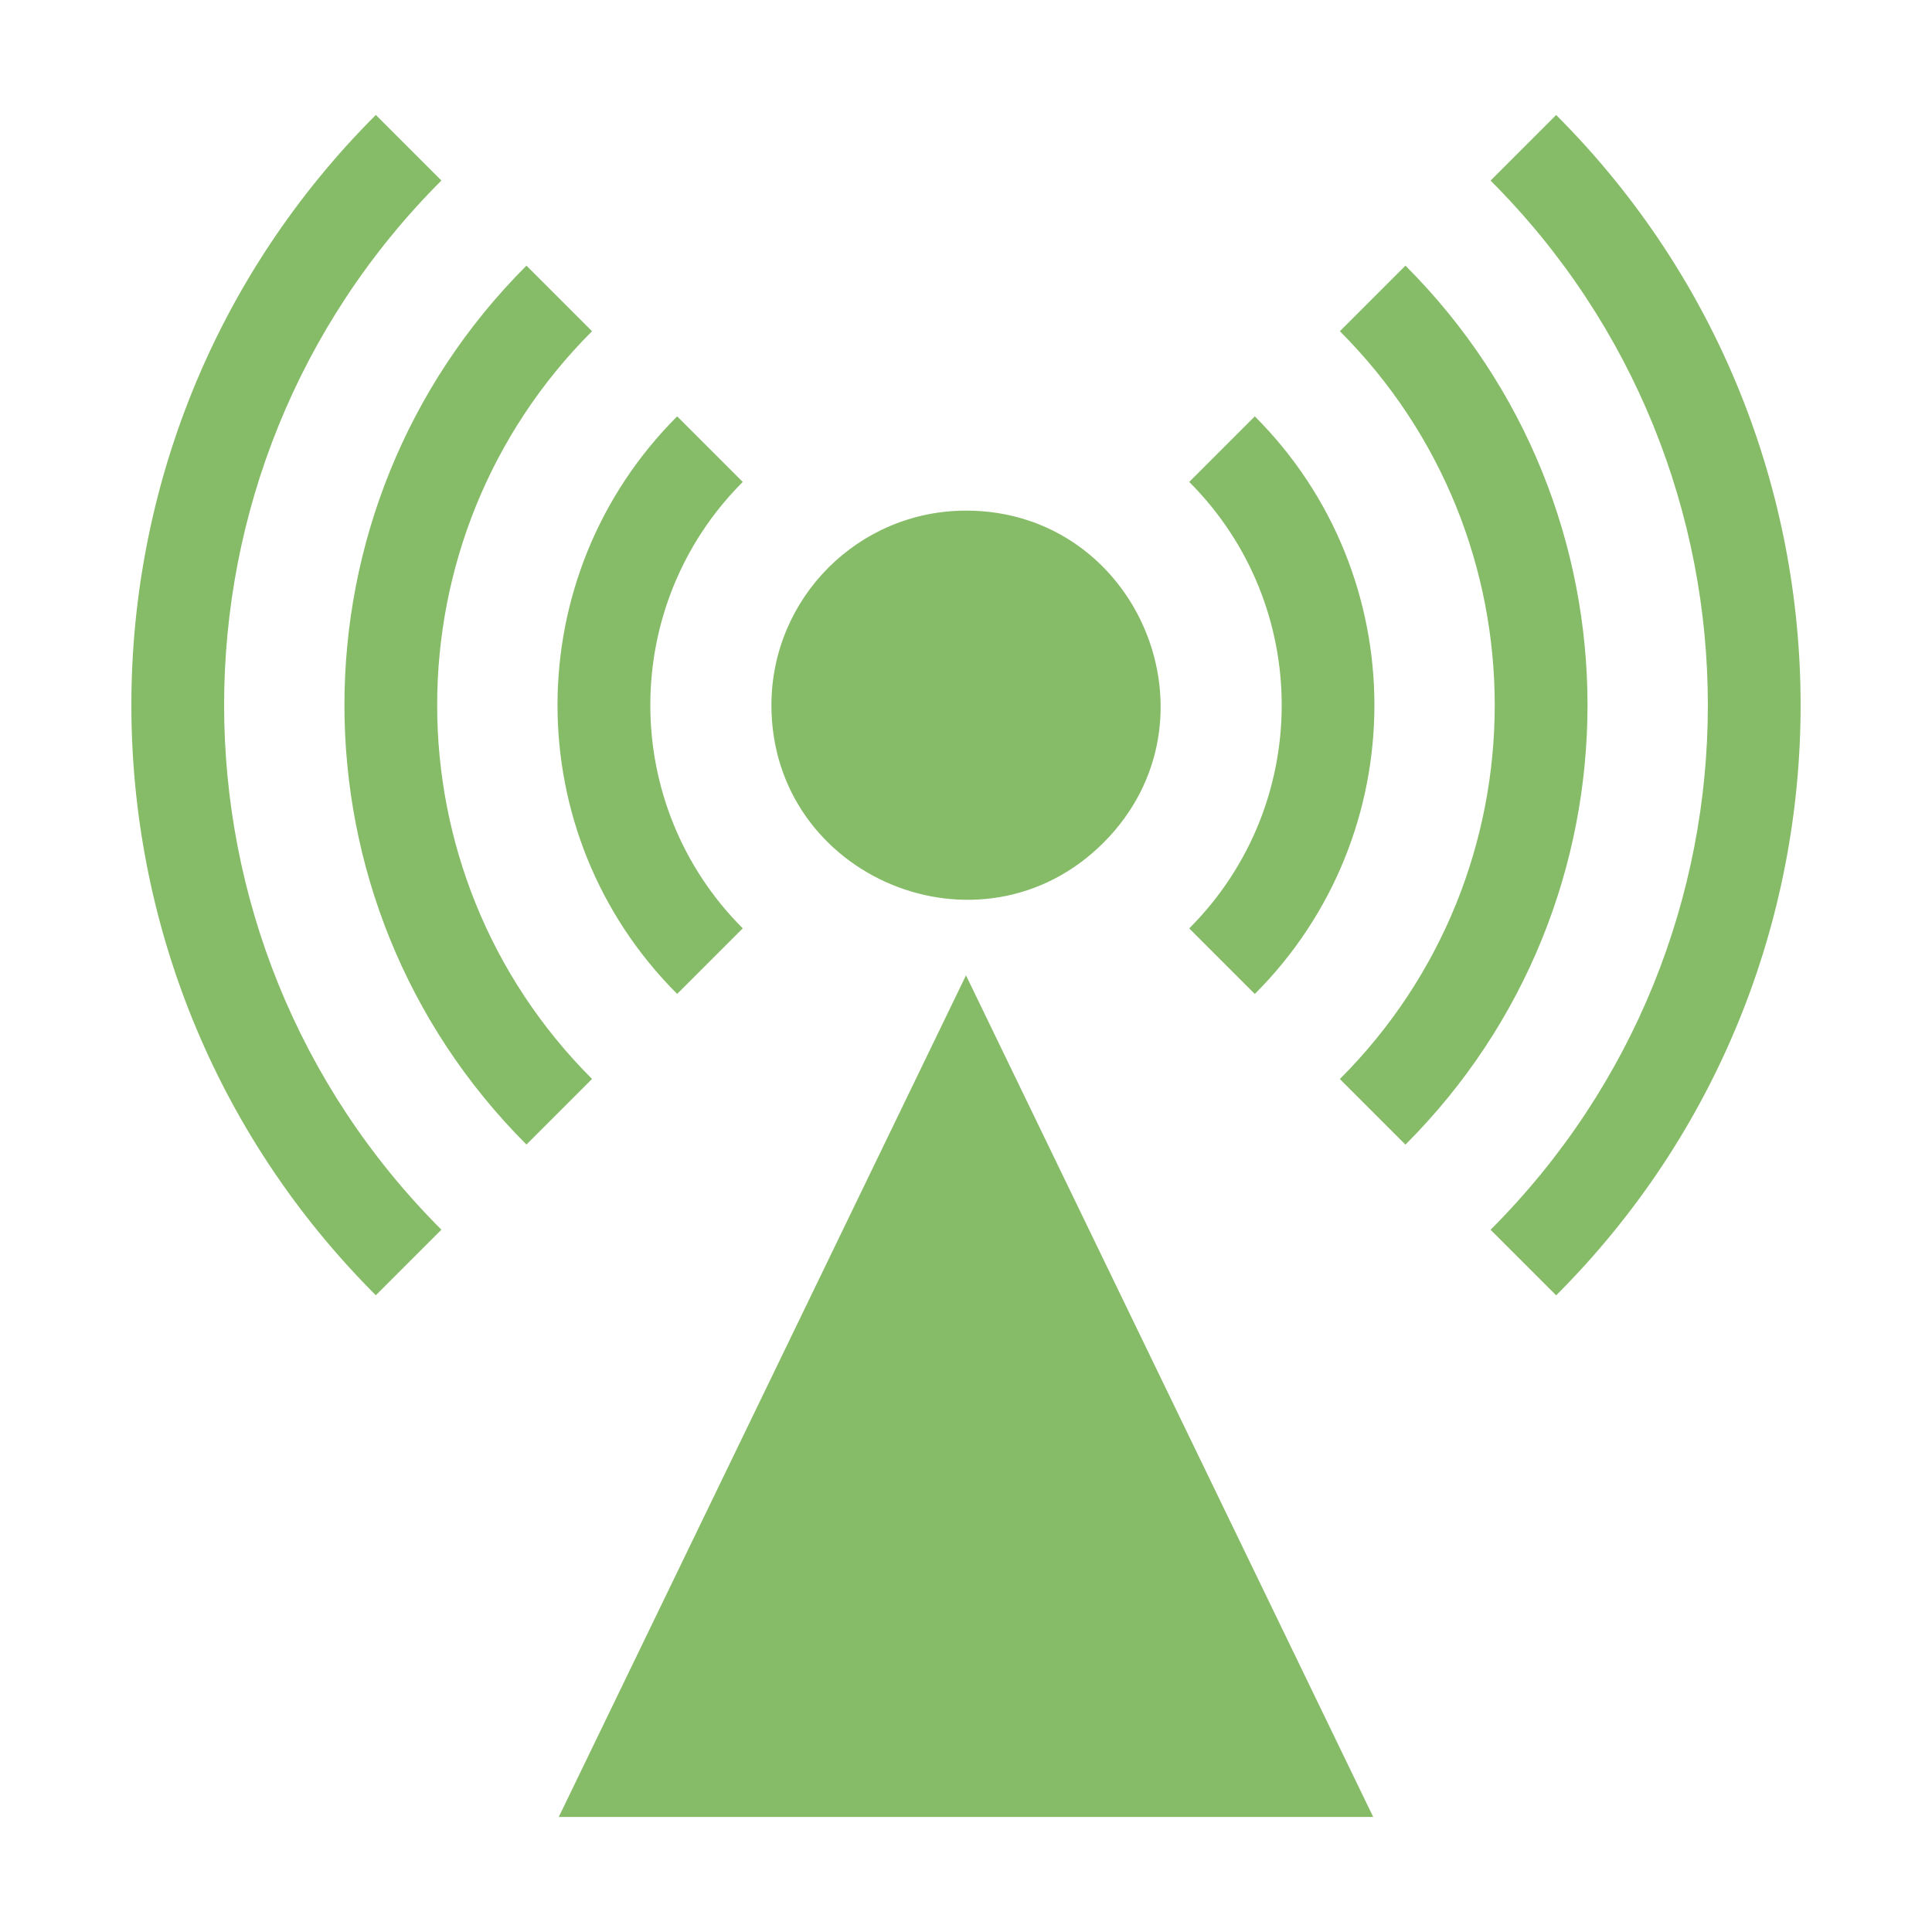
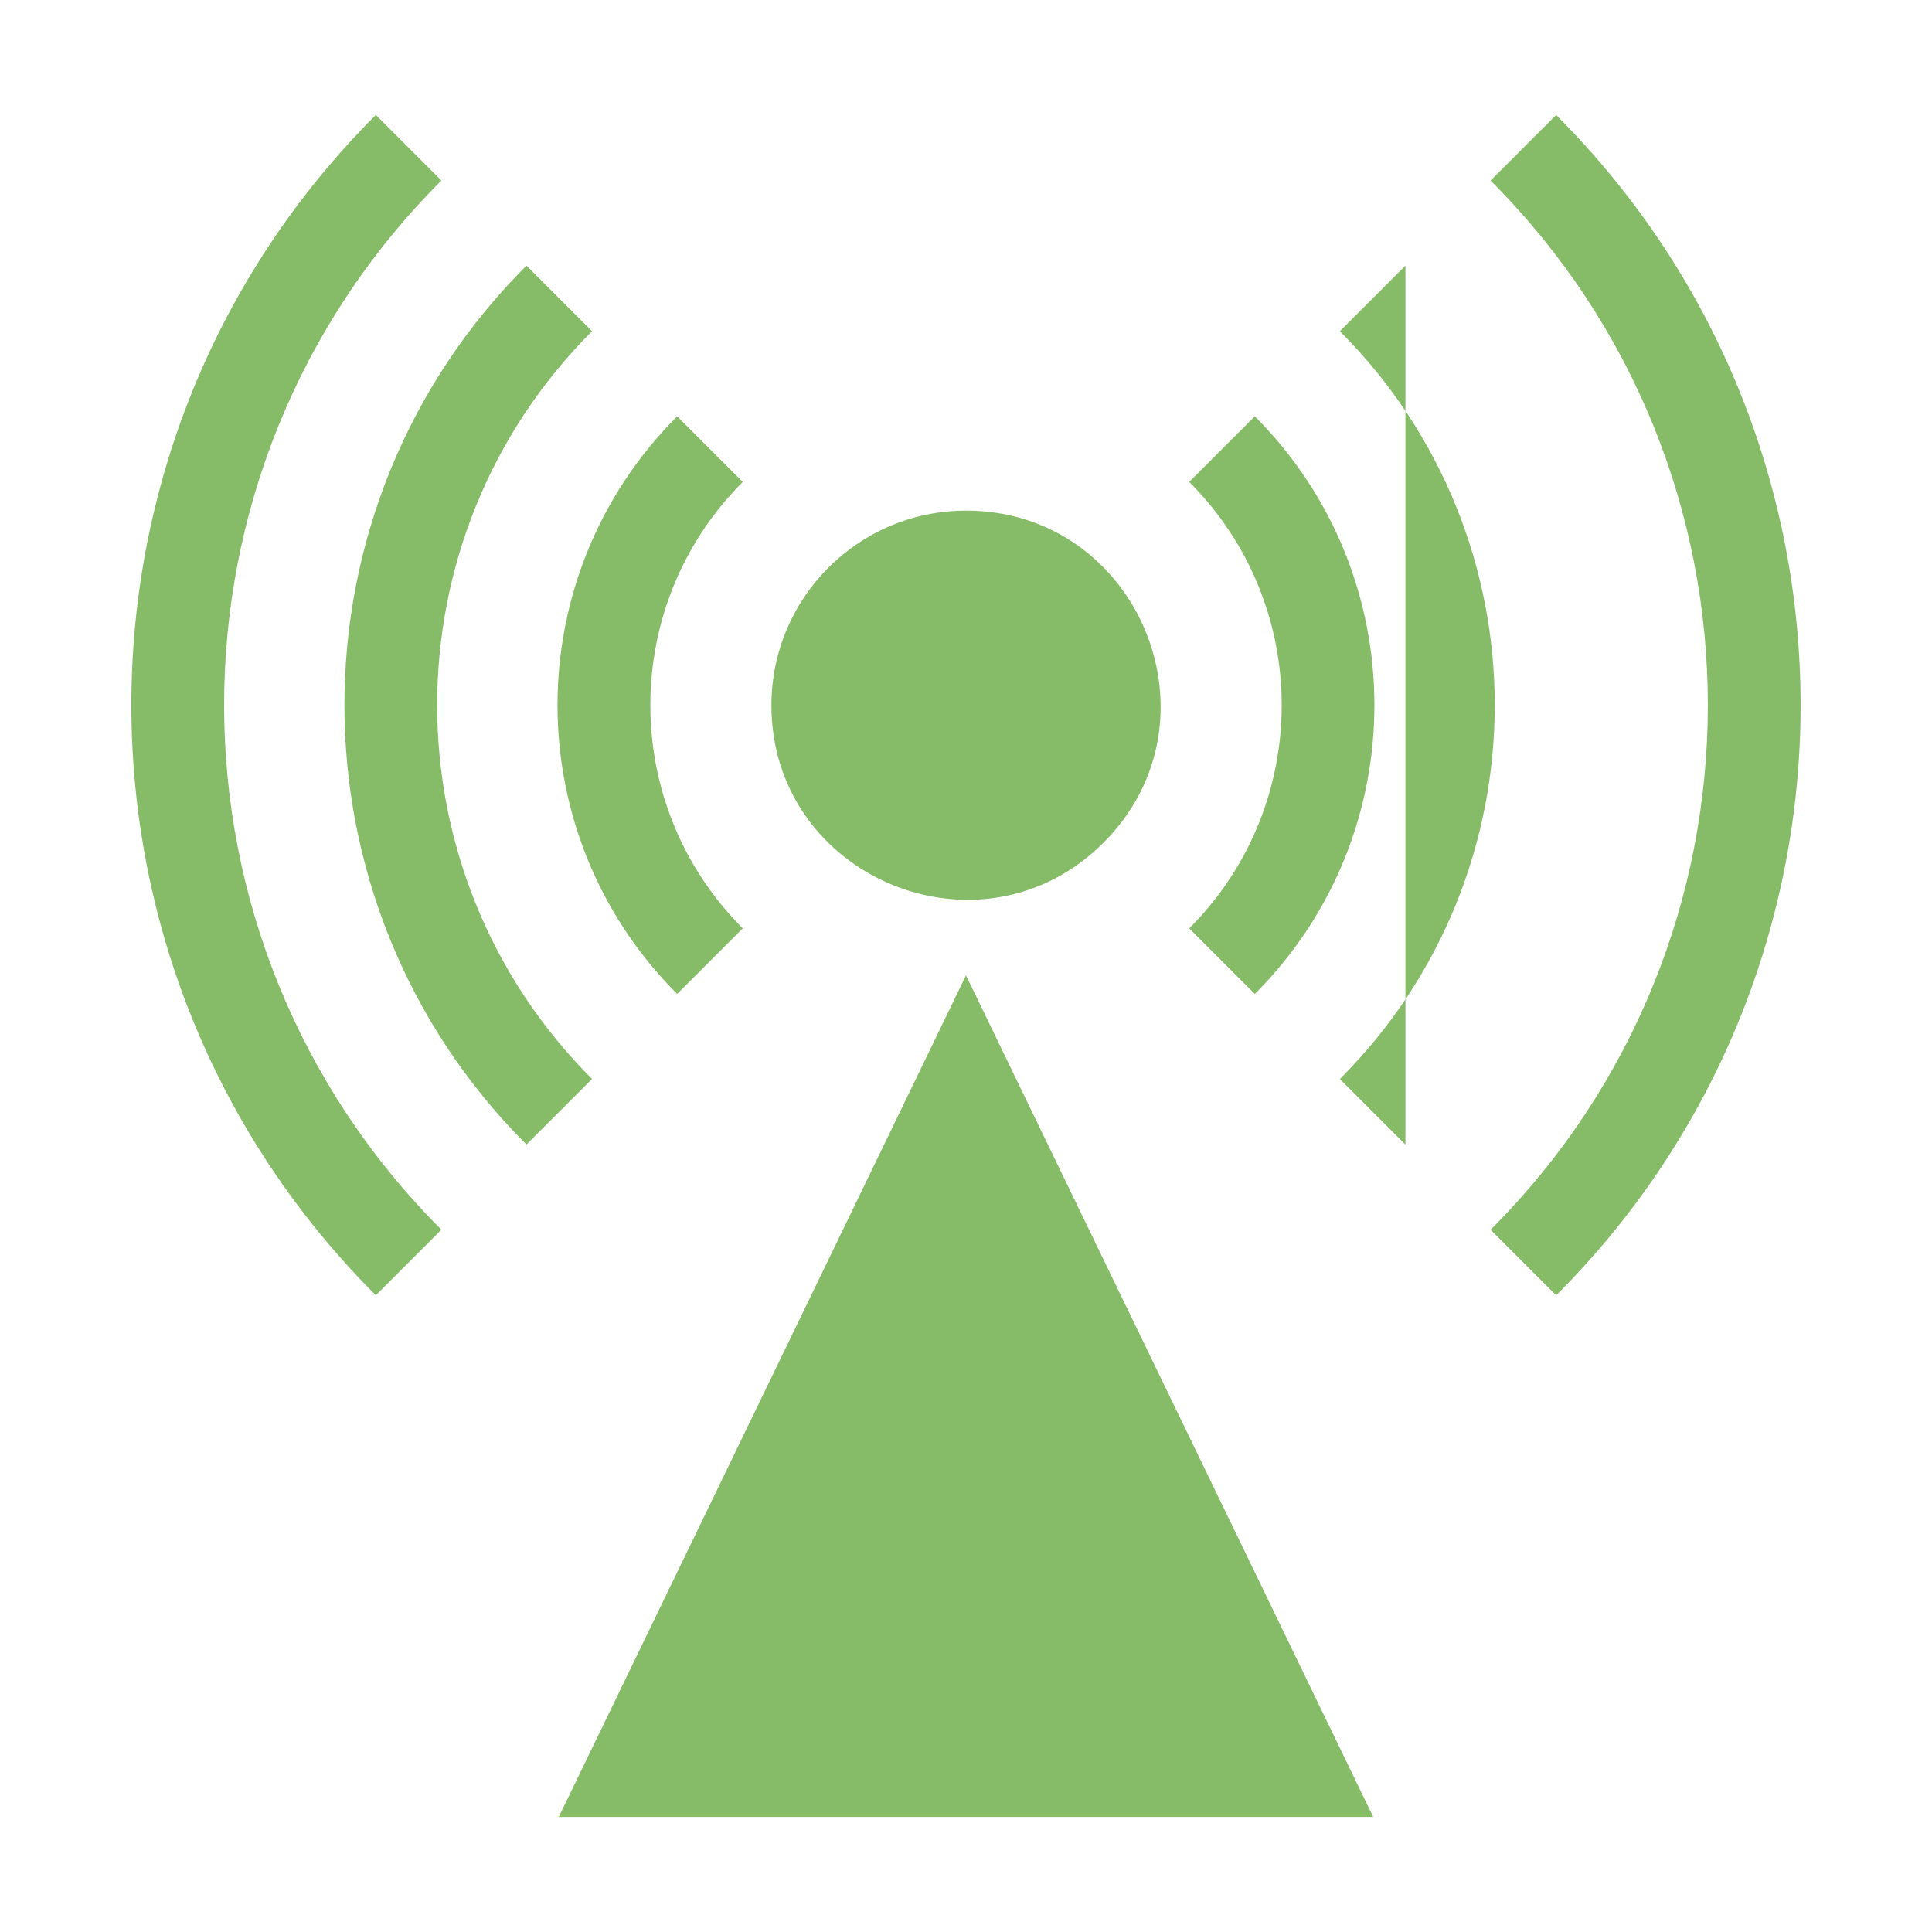
<svg xmlns="http://www.w3.org/2000/svg" width="1200pt" height="1200pt" version="1.1" viewBox="0 0 1200 1200">
-   <path d="m625.87 659.29 227.06 469.26h-505.87l252.94-522.74zm-25.875-342.14c107.25 0 161.39 130.31 85.406 206.26-75.938 75.938-206.26 21.844-206.26-85.406 0.047-66.75 54.141-120.84 120.84-120.84zm366.56-245.72c202.45 202.45 202.45 530.68 0 733.13l-40.734-40.734c179.95-179.95 179.95-471.71 0-651.66zm-93.609 93.562-40.734 40.734c128.26 128.26 128.26 336.24 0 464.48l40.734 40.734c150.79-150.74 150.79-395.16 0-545.95zm-93.562 93.609-40.734 40.734c76.594 76.594 76.594 200.72 0 277.31l40.734 40.734c99.047-99.094 99.047-259.74 0-358.78zm-505.22-146.48c-179.95 179.95-179.95 471.71 0 651.66l-40.734 40.734c-202.45-202.45-202.45-530.68 0-733.13zm93.562 93.609-40.734-40.734c-150.74 150.74-150.74 395.16 0 545.9l40.734-40.734c-128.26-128.21-128.26-336.19 0-464.44zm93.609 93.609-40.734-40.734c-99.094 99.094-99.094 259.69 0 358.74l40.734-40.734c-76.547-76.547-76.547-200.72 0-277.26z" fill="#86bc67" fill-rule="evenodd" />
+   <path d="m625.87 659.29 227.06 469.26h-505.87l252.94-522.74zm-25.875-342.14c107.25 0 161.39 130.31 85.406 206.26-75.938 75.938-206.26 21.844-206.26-85.406 0.047-66.75 54.141-120.84 120.84-120.84zm366.56-245.72c202.45 202.45 202.45 530.68 0 733.13l-40.734-40.734c179.95-179.95 179.95-471.71 0-651.66zm-93.609 93.562-40.734 40.734c128.26 128.26 128.26 336.24 0 464.48l40.734 40.734zm-93.562 93.609-40.734 40.734c76.594 76.594 76.594 200.72 0 277.31l40.734 40.734c99.047-99.094 99.047-259.74 0-358.78zm-505.22-146.48c-179.95 179.95-179.95 471.71 0 651.66l-40.734 40.734c-202.45-202.45-202.45-530.68 0-733.13zm93.562 93.609-40.734-40.734c-150.74 150.74-150.74 395.16 0 545.9l40.734-40.734c-128.26-128.21-128.26-336.19 0-464.44zm93.609 93.609-40.734-40.734c-99.094 99.094-99.094 259.69 0 358.74l40.734-40.734c-76.547-76.547-76.547-200.72 0-277.26z" fill="#86bc67" fill-rule="evenodd" />
</svg>